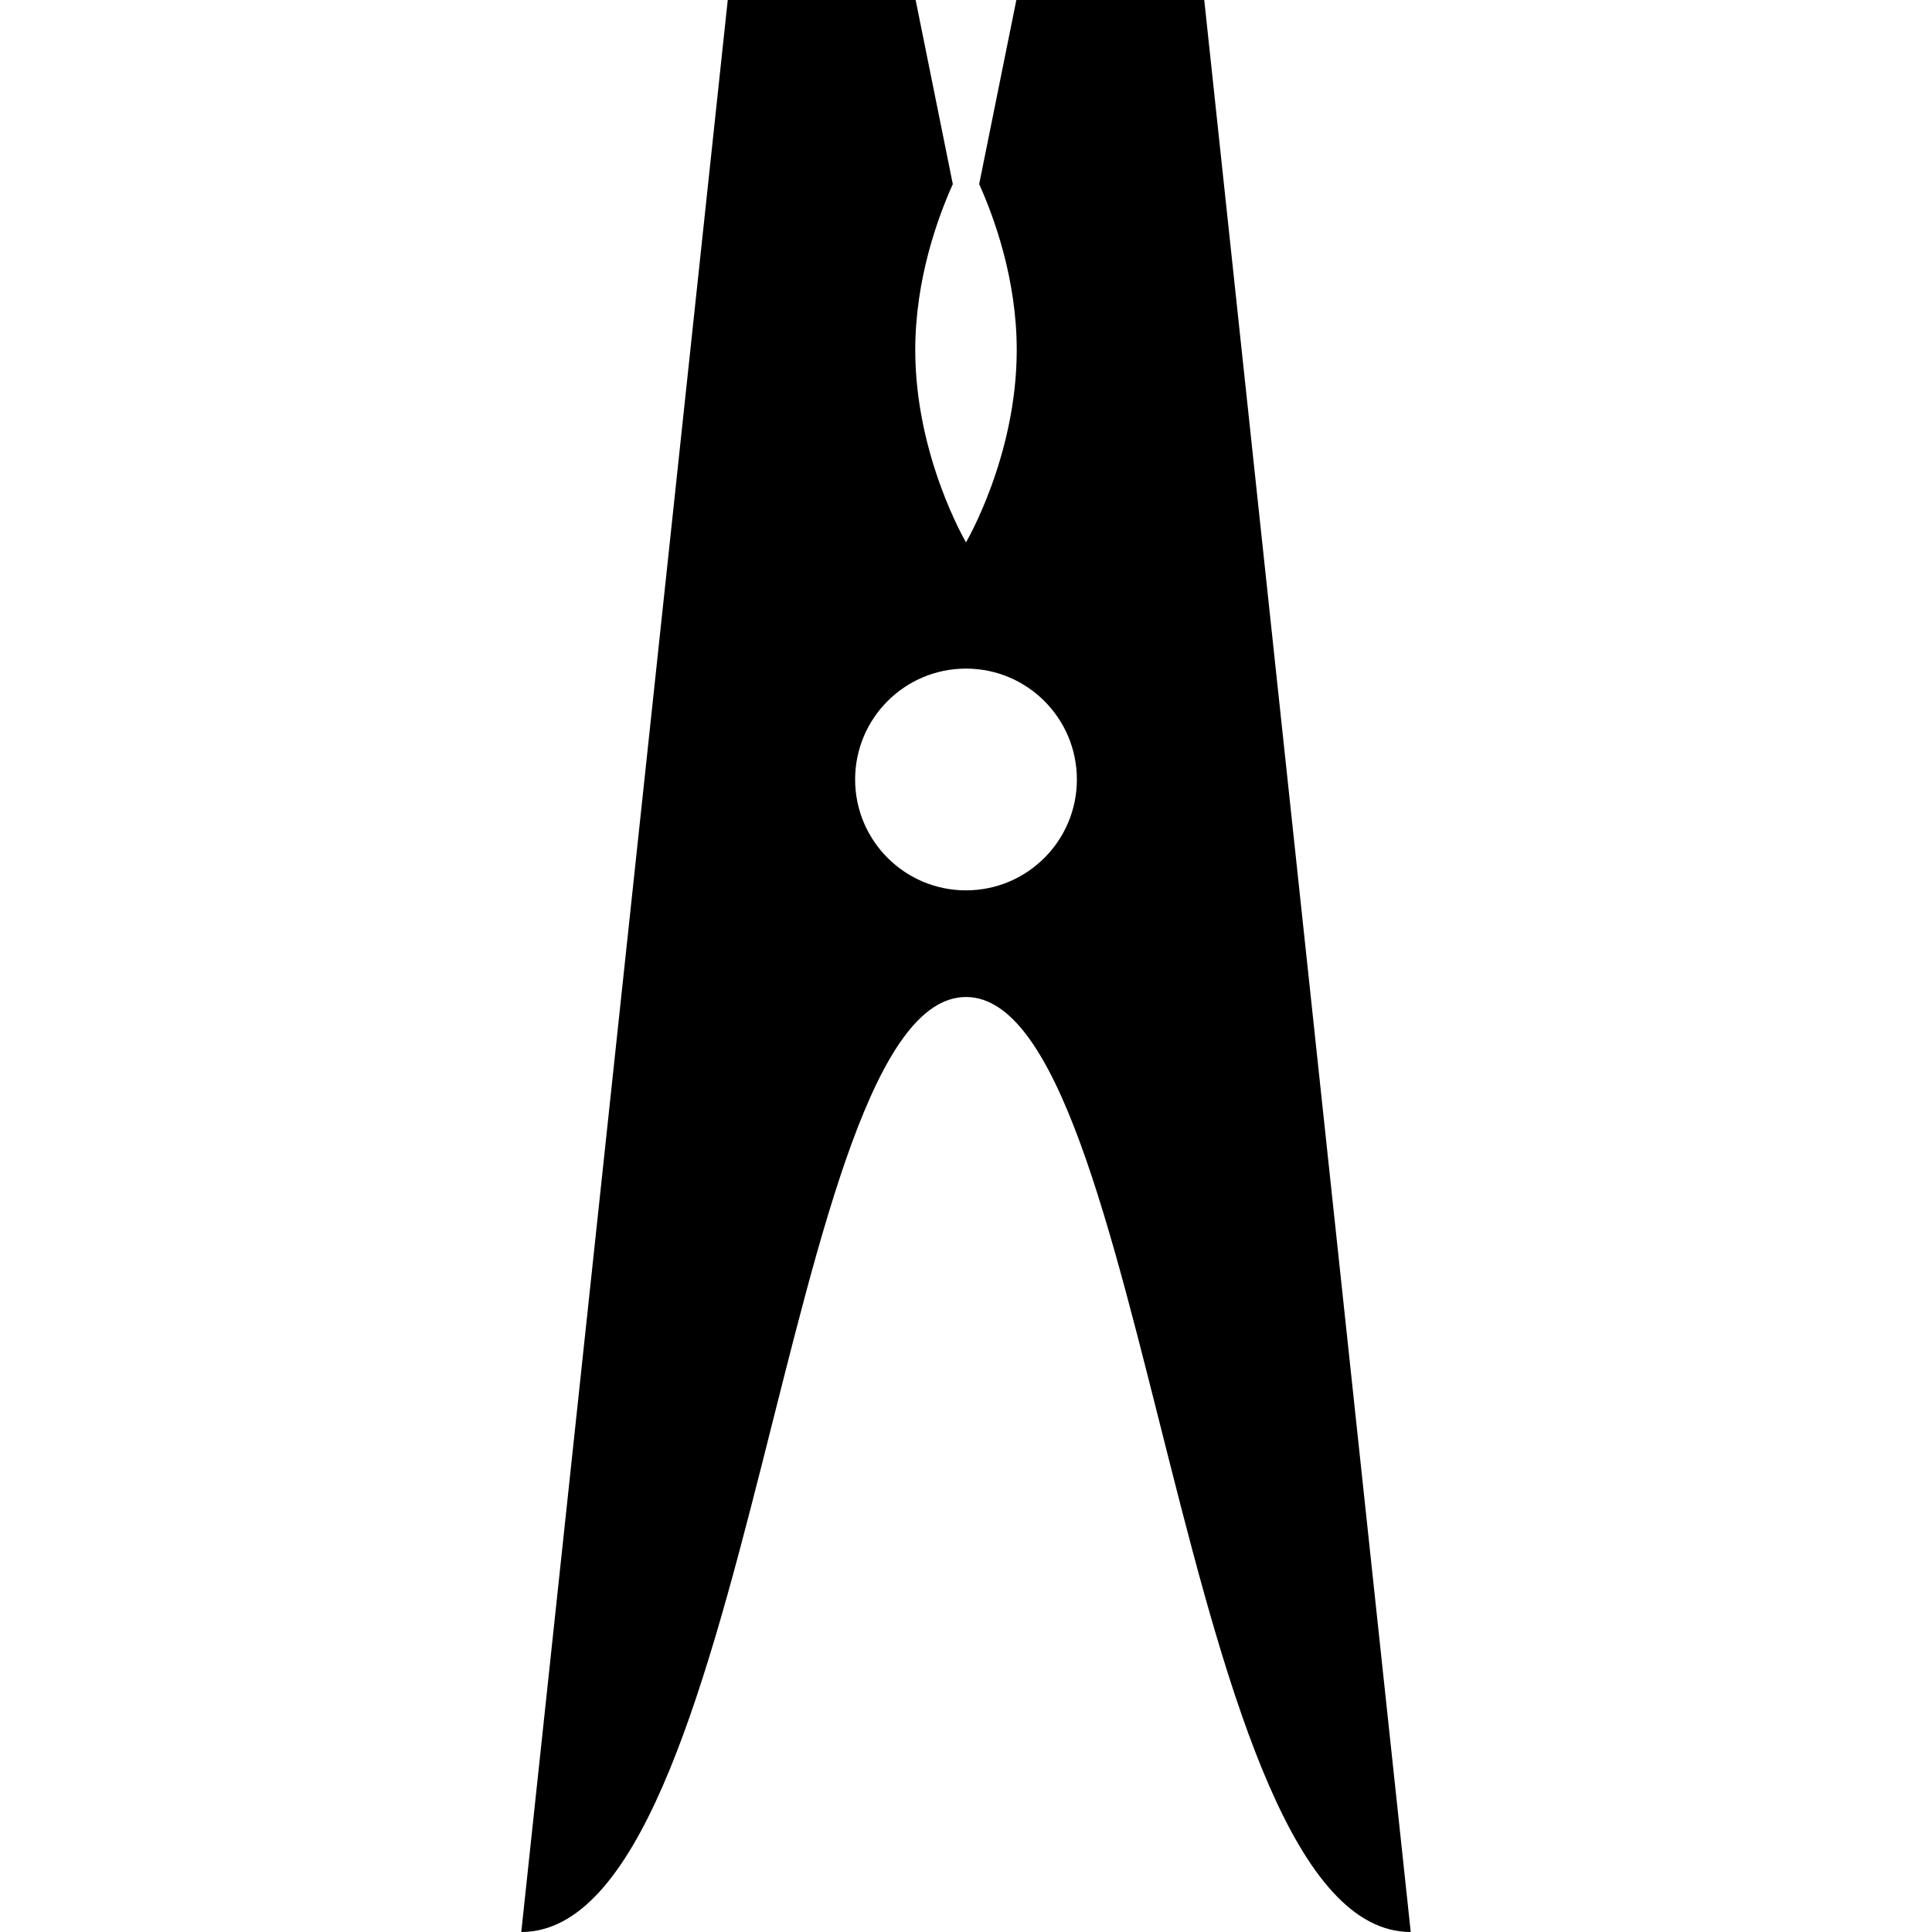
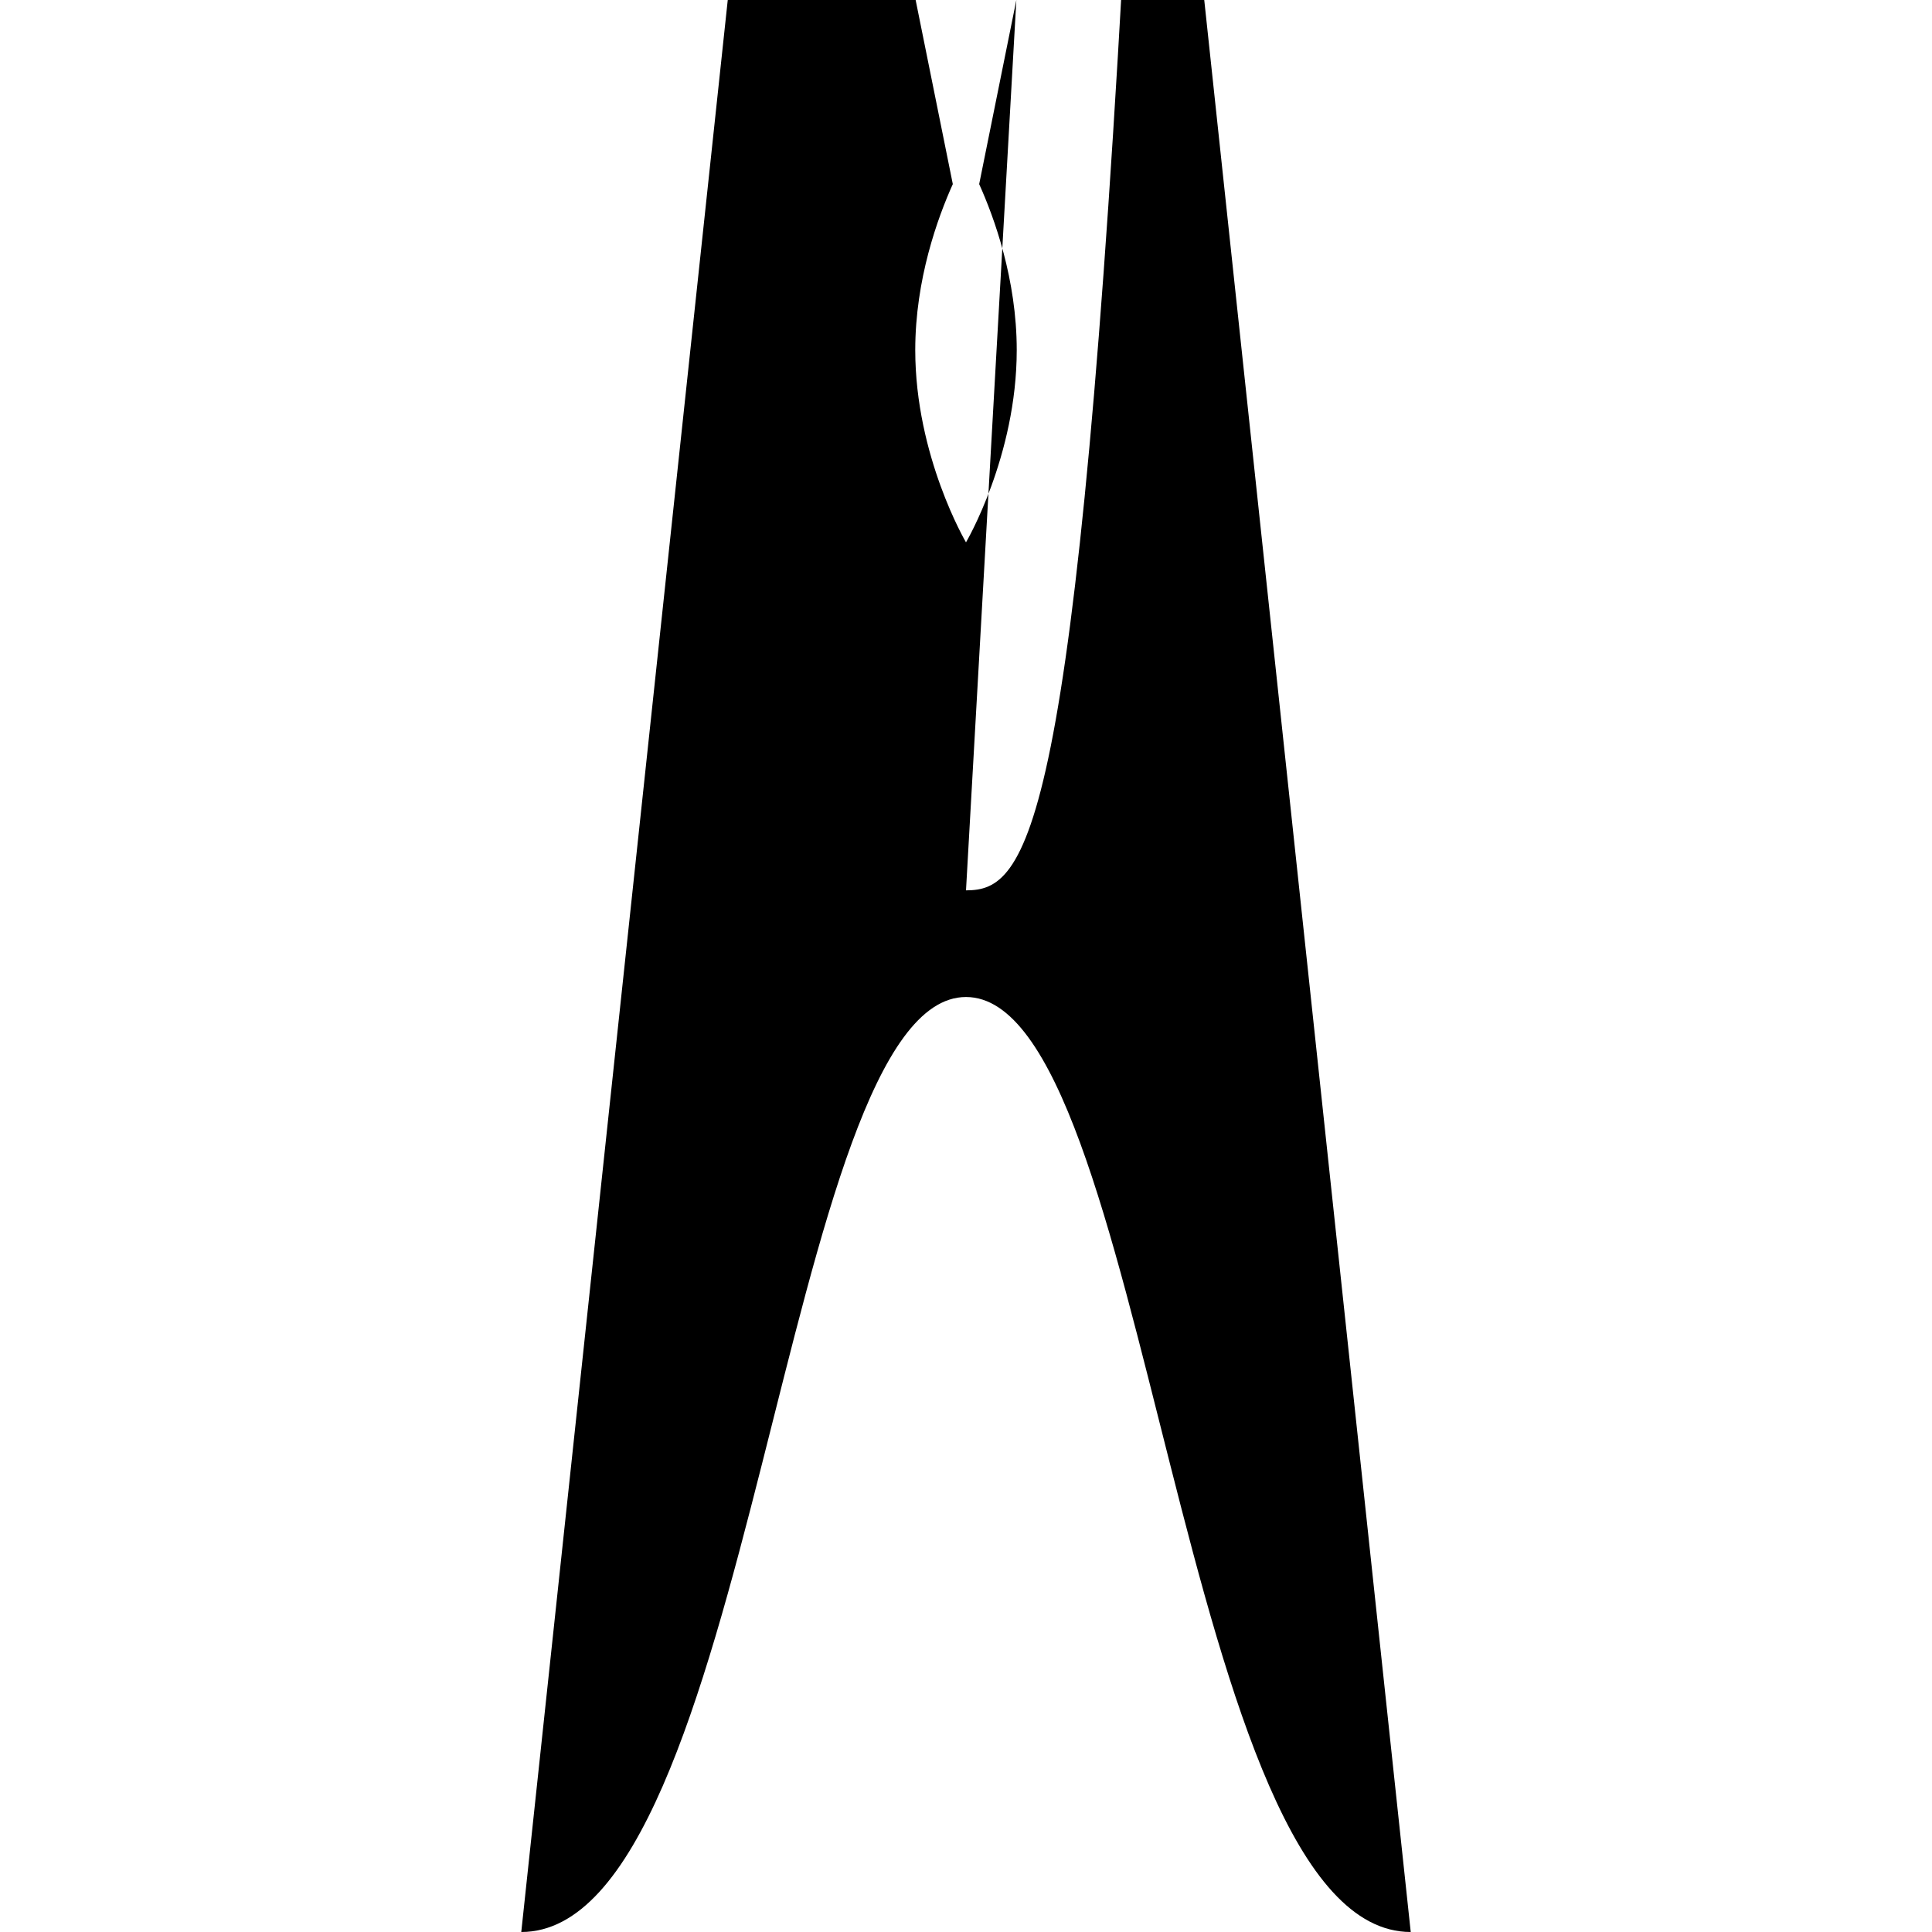
<svg xmlns="http://www.w3.org/2000/svg" version="1.1" id="Capa_1" x="0px" y="0px" viewBox="0 0 342.682 342.682" style="enable-background:new 0 0 342.682 342.682;" xml:space="preserve">
-   <path d="M180.272,0l-6.594,32.656c2.667,5.921,6.662,16.883,6.662,29.435c0,18.836-9,34.105-9,34.105s-9-15.27-9-34.105  c0-12.552,3.995-23.514,6.662-29.435L162.409,0h-33.326L92.459,342.682c41.114,0,46.382-165.841,78.882-165.841  s37.768,165.841,78.882,165.841L213.599,0H180.272z M171.341,157.924c-10.861,0-19.666-8.805-19.666-19.667  c0-10.862,8.805-19.667,19.666-19.667s19.666,8.805,19.666,19.667C191.007,149.119,182.202,157.924,171.341,157.924z" />
+   <path d="M180.272,0l-6.594,32.656c2.667,5.921,6.662,16.883,6.662,29.435c0,18.836-9,34.105-9,34.105s-9-15.27-9-34.105  c0-12.552,3.995-23.514,6.662-29.435L162.409,0h-33.326L92.459,342.682c41.114,0,46.382-165.841,78.882-165.841  s37.768,165.841,78.882,165.841L213.599,0H180.272z c-10.861,0-19.666-8.805-19.666-19.667  c0-10.862,8.805-19.667,19.666-19.667s19.666,8.805,19.666,19.667C191.007,149.119,182.202,157.924,171.341,157.924z" />
  <g>
</g>
  <g>
</g>
  <g>
</g>
  <g>
</g>
  <g>
</g>
  <g>
</g>
  <g>
</g>
  <g>
</g>
  <g>
</g>
  <g>
</g>
  <g>
</g>
  <g>
</g>
  <g>
</g>
  <g>
</g>
  <g>
</g>
</svg>